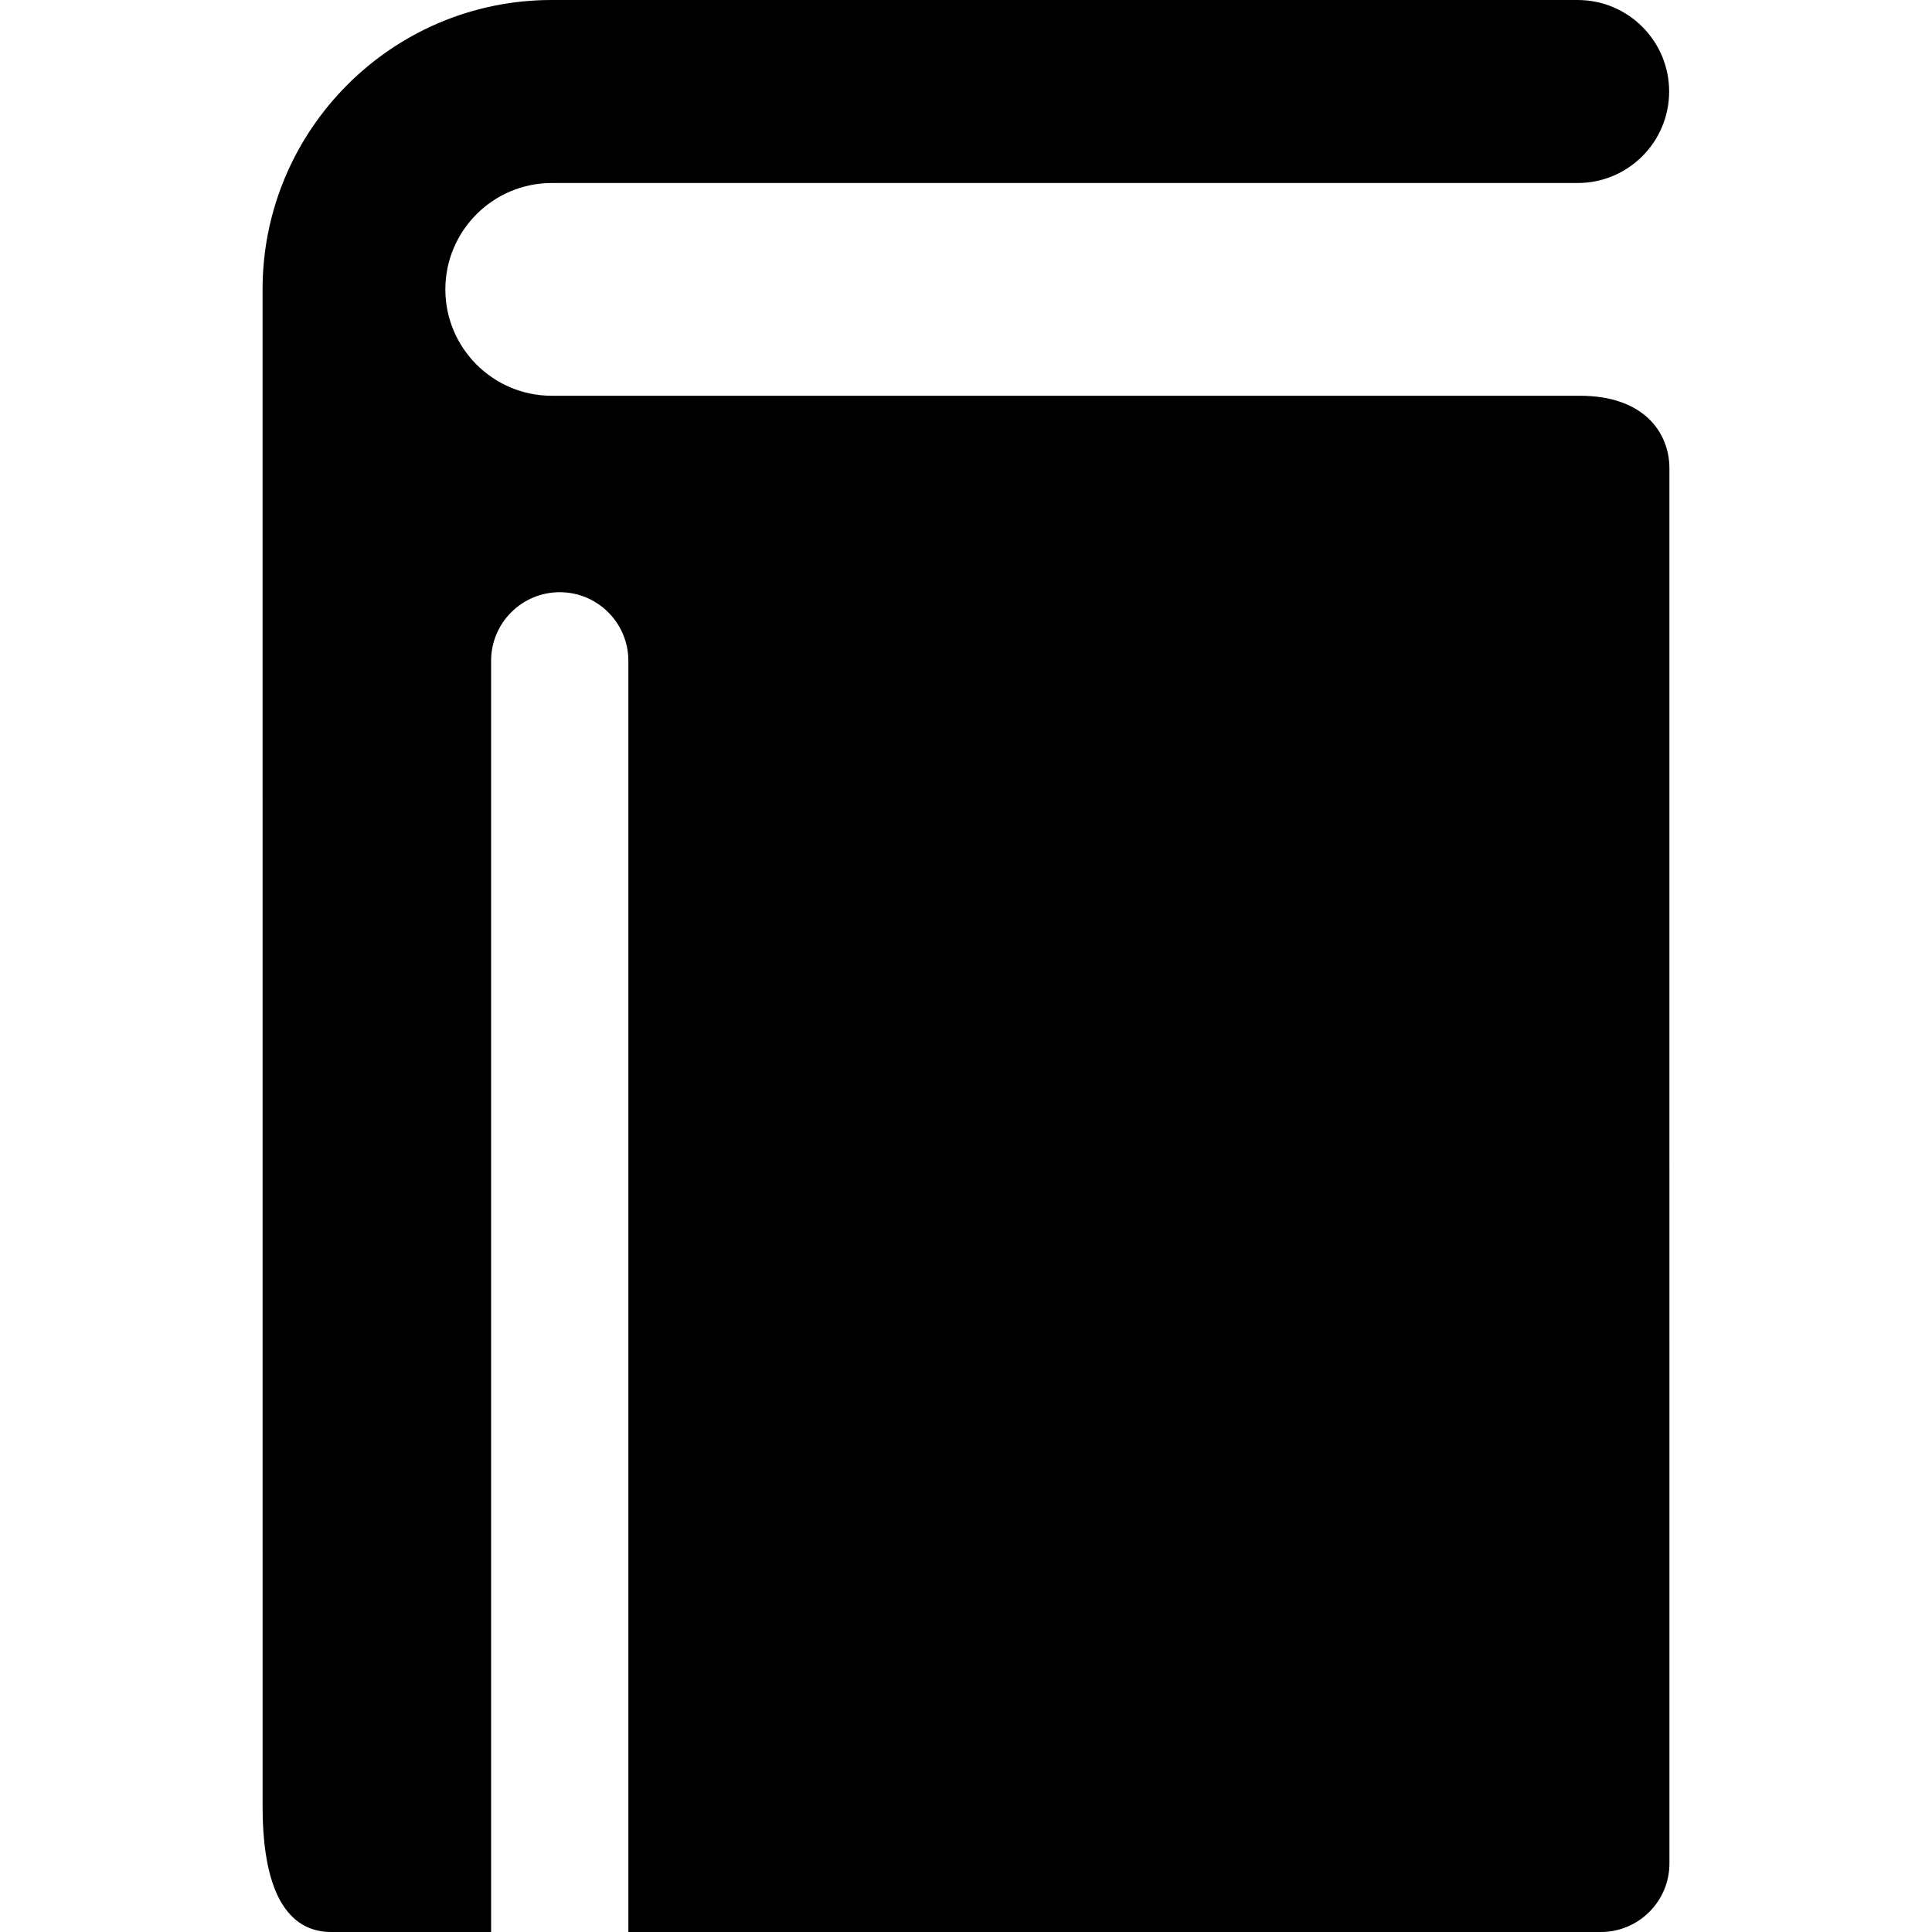
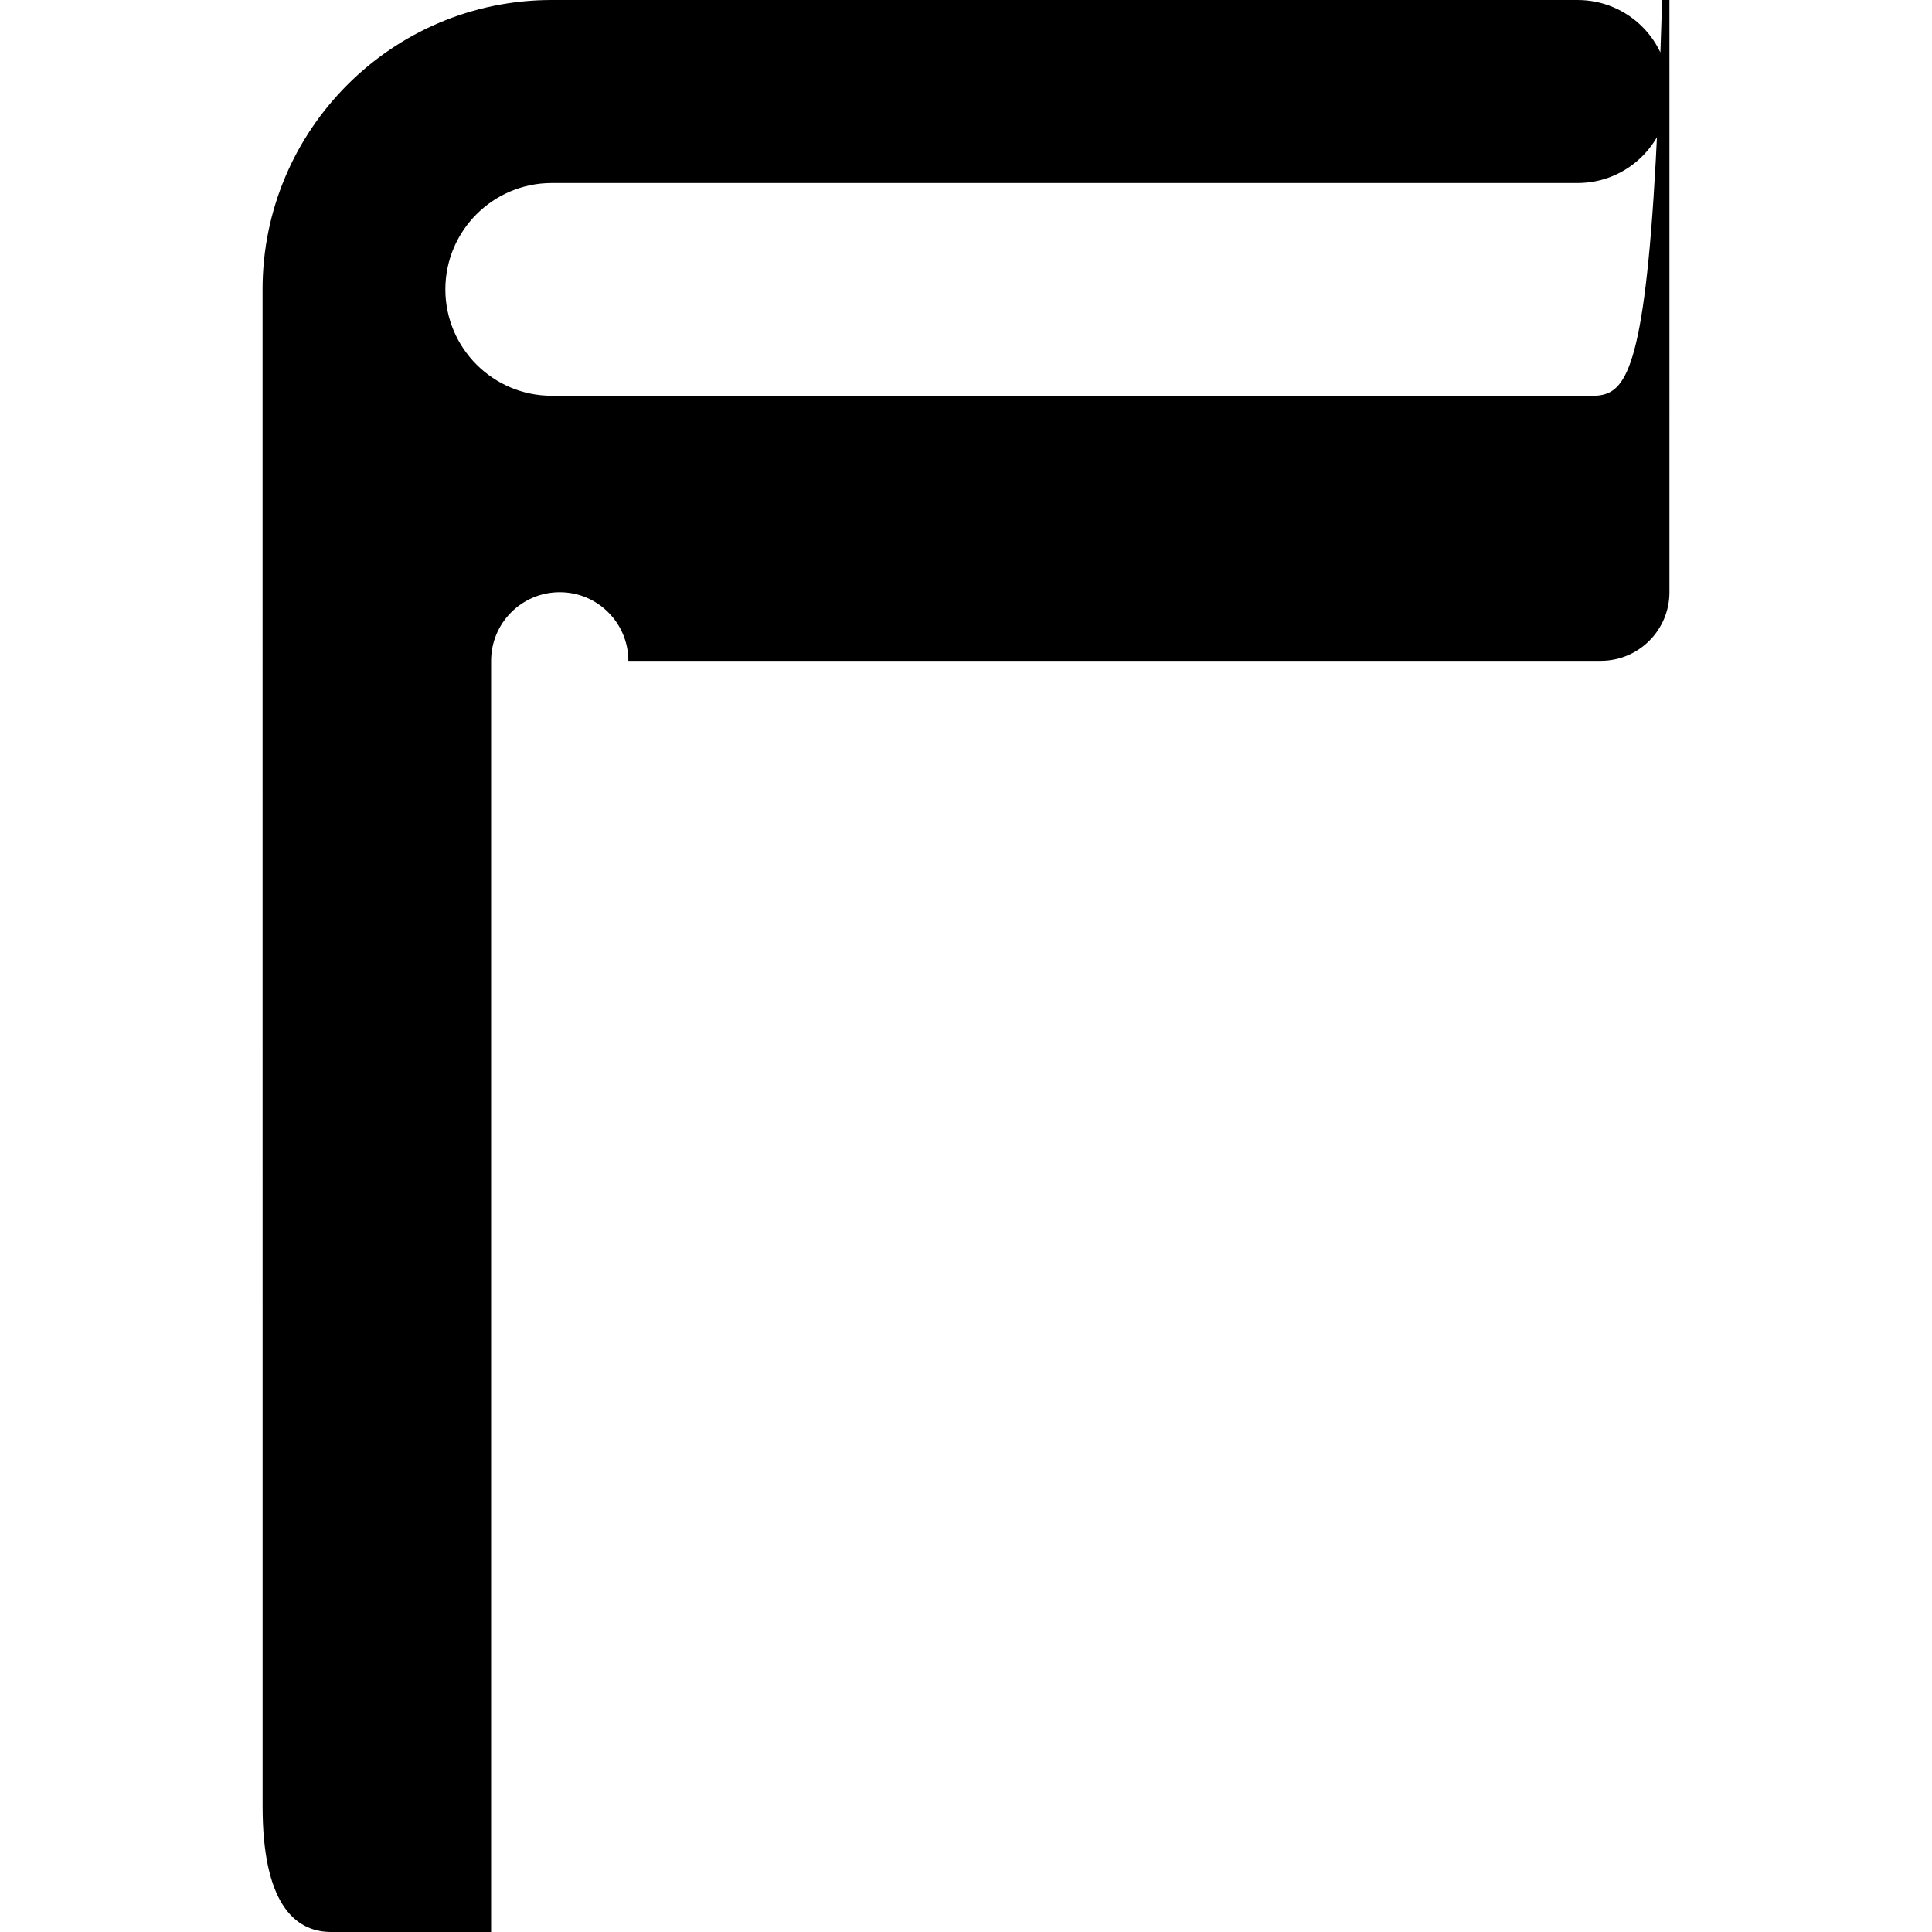
<svg xmlns="http://www.w3.org/2000/svg" fill="#000000" version="1.1" id="Capa_1" width="800px" height="800px" viewBox="0 0 422.271 422.271" xml:space="preserve">
  <g>
-     <path d="M345.339,86.5h-224.75c-12.82,0-23.25-10.43-23.25-23.25c0-12.82,10.43-23.25,23.25-23.25h224.229c11.046,0,20-8.954,20-20   c0-11.046-8.954-20-20-20H120.589c-34.876,0-63.2,28.374-63.2,63.25l0.008,331.586c0,20.72,6.716,27.436,15,27.436h34.942V144.436   c0-8.284,6.716-15,15-15c8.284,0,15,6.716,15,15v277.836h212.544c8.284,0,15-6.716,15-15l-0.005-305.016   C364.825,94.525,359.271,86.5,345.339,86.5z" />
+     <path d="M345.339,86.5h-224.75c-12.82,0-23.25-10.43-23.25-23.25c0-12.82,10.43-23.25,23.25-23.25h224.229c11.046,0,20-8.954,20-20   c0-11.046-8.954-20-20-20H120.589c-34.876,0-63.2,28.374-63.2,63.25l0.008,331.586c0,20.72,6.716,27.436,15,27.436h34.942V144.436   c0-8.284,6.716-15,15-15c8.284,0,15,6.716,15,15h212.544c8.284,0,15-6.716,15-15l-0.005-305.016   C364.825,94.525,359.271,86.5,345.339,86.5z" />
  </g>
</svg>